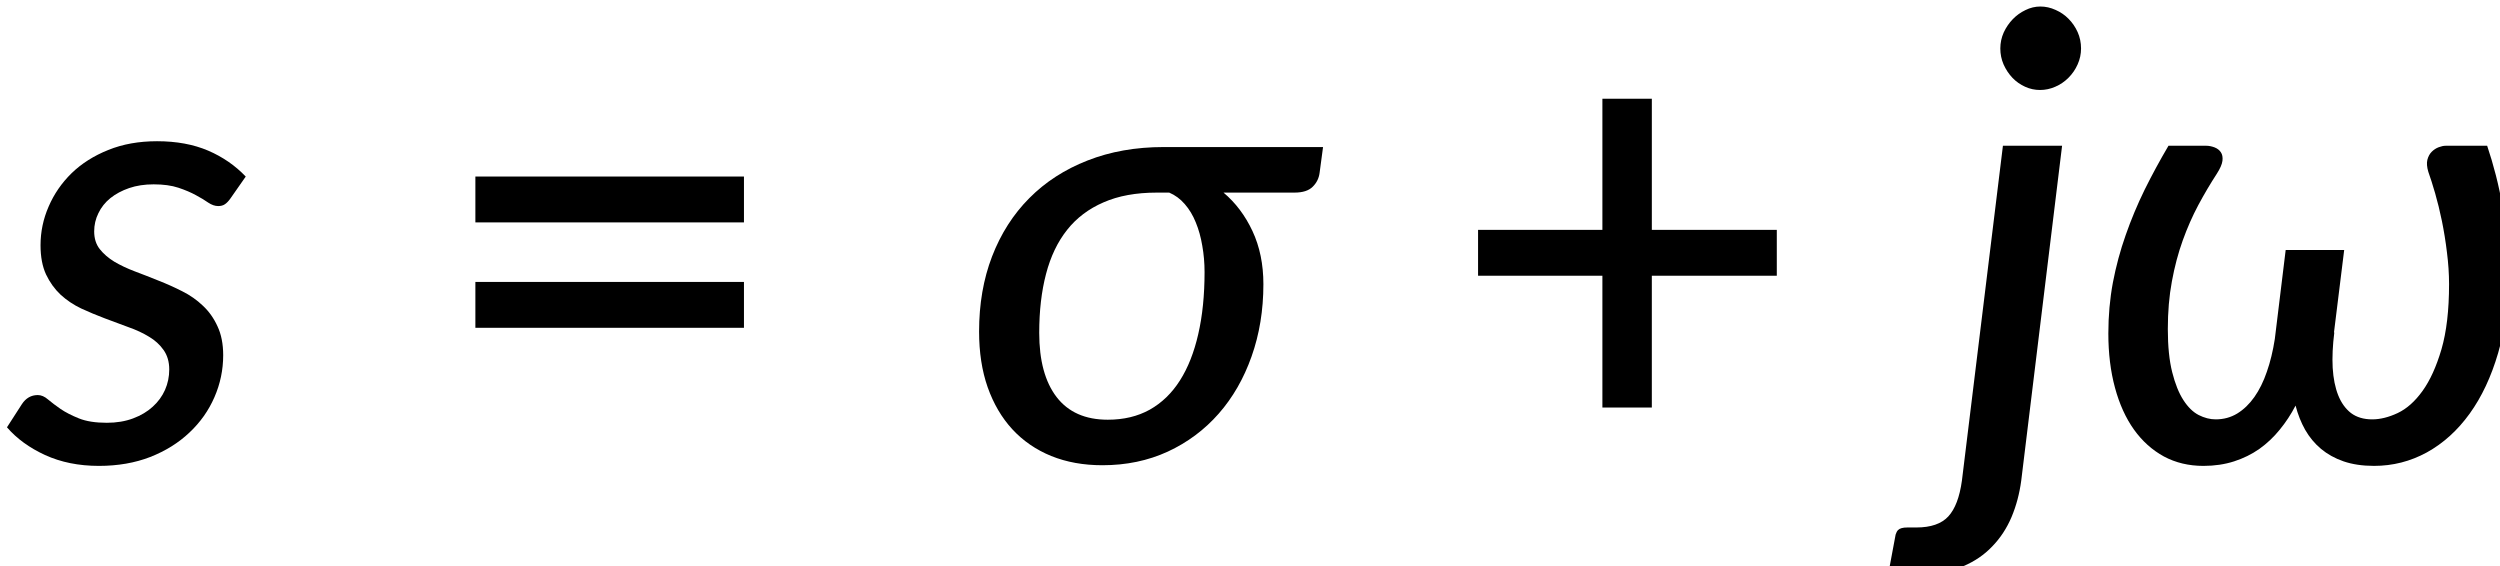
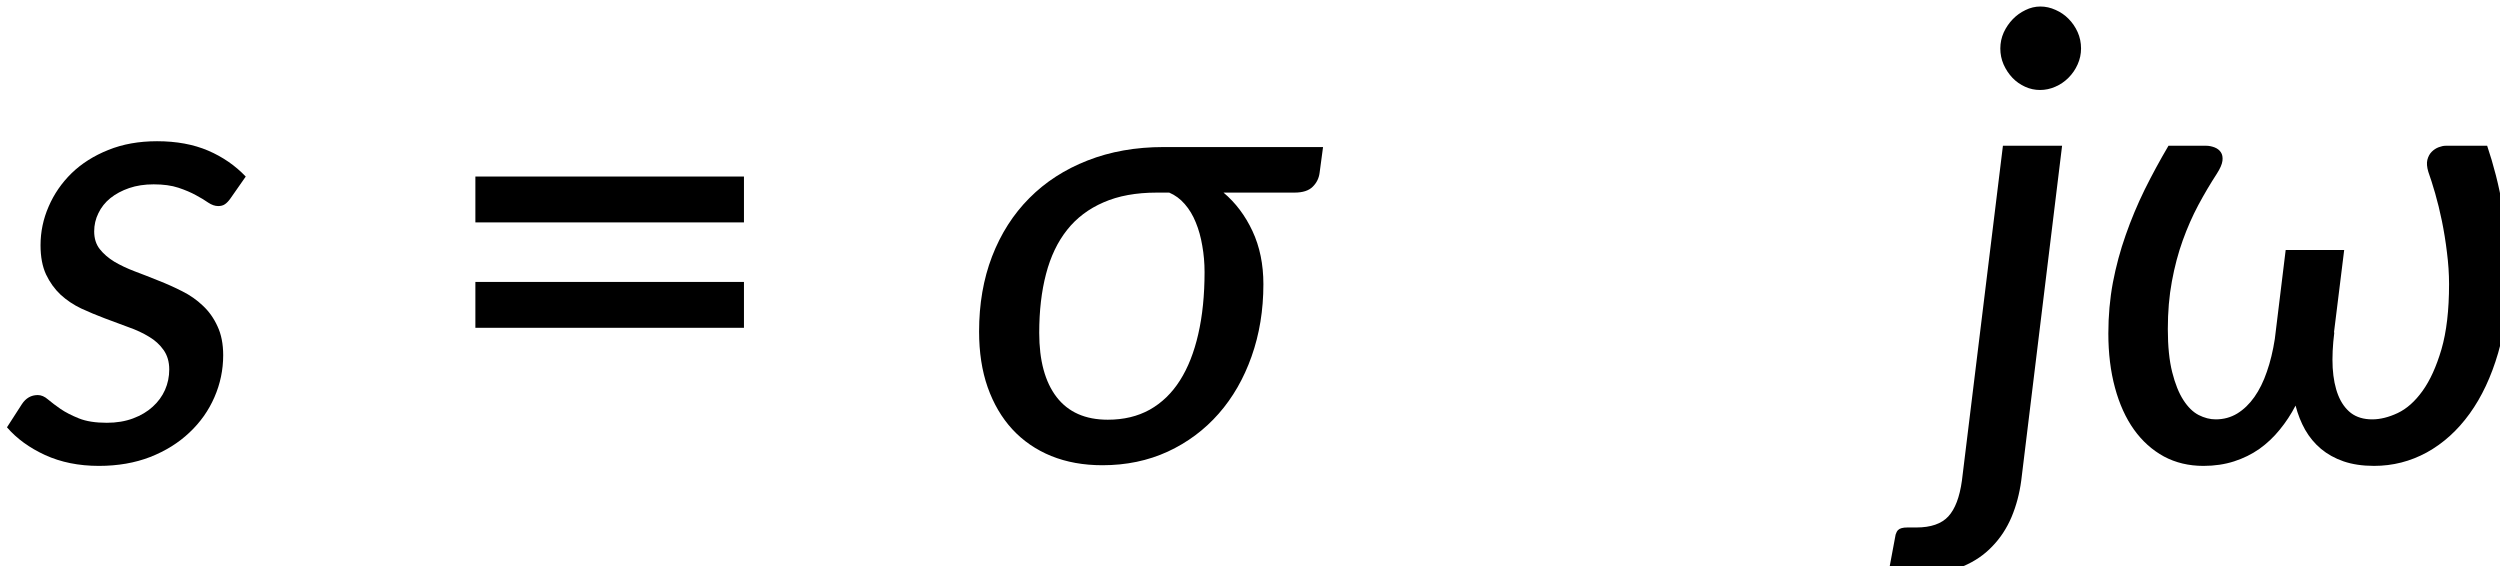
<svg xmlns="http://www.w3.org/2000/svg" xmlns:ns1="http://www.inkscape.org/namespaces/inkscape" xmlns:ns2="http://sodipodi.sourceforge.net/DTD/sodipodi-0.dtd" xmlns:xlink="http://www.w3.org/1999/xlink" width="85.069mm" height="19.276mm" viewBox="0 0 85.069 19.276" version="1.1" id="svg8" ns1:version="1.2.2 (732a01da63, 2022-12-09)" ns2:docname="16116_PT Equation_1.svg">
  <defs id="defs2">
    <g id="g142">
      <symbol overflow="visible" id="glyph0-0">
-         <path style="stroke:none" d="m 7.391,-34.172 c 0.508,-0.438 1.055,-0.844 1.641,-1.219 0.594,-0.375 1.238,-0.707 1.938,-1 0.695,-0.289 1.441,-0.52 2.234,-0.688 0.801,-0.164 1.672,-0.25 2.609,-0.25 1.27,0 2.43,0.184 3.484,0.547 1.062,0.355 1.961,0.855 2.703,1.5 0.738,0.648 1.312,1.434 1.719,2.359 0.406,0.93 0.609,1.961 0.609,3.094 0,1.094 -0.148,2.039 -0.438,2.828 -0.281,0.781 -0.648,1.469 -1.094,2.062 -0.449,0.586 -0.938,1.09 -1.469,1.516 -0.531,0.43 -1.039,0.836 -1.516,1.219 -0.48,0.375 -0.898,0.746 -1.25,1.109 -0.344,0.355 -0.555,0.762 -0.625,1.219 l -0.547,3.078 h -3.969 L 13,-20.297 c -0.094,-0.695 -0.016,-1.297 0.234,-1.797 0.258,-0.508 0.609,-0.977 1.047,-1.406 0.438,-0.438 0.926,-0.848 1.469,-1.234 0.539,-0.383 1.047,-0.801 1.516,-1.25 C 17.734,-26.43 18.125,-26.938 18.438,-27.5 c 0.32,-0.562 0.484,-1.227 0.484,-2 0,-0.938 -0.336,-1.676 -1,-2.219 -0.668,-0.551 -1.543,-0.828 -2.625,-0.828 -0.773,0 -1.434,0.086 -1.984,0.25 -0.543,0.168 -1.012,0.355 -1.406,0.562 -0.387,0.199 -0.719,0.383 -1,0.547 -0.281,0.168 -0.539,0.25 -0.766,0.25 -0.543,0 -0.945,-0.238 -1.203,-0.719 z M 11.75,-8.906 c 0,-0.477 0.086,-0.93 0.266,-1.359 C 12.191,-10.691 12.438,-11.062 12.75,-11.375 c 0.312,-0.32 0.676,-0.57 1.094,-0.75 0.414,-0.188 0.875,-0.281 1.375,-0.281 0.477,0 0.926,0.094 1.344,0.281 0.414,0.18 0.773,0.43 1.078,0.75 0.312,0.312 0.555,0.684 0.734,1.109 0.188,0.43 0.281,0.883 0.281,1.359 0,0.5 -0.094,0.965 -0.281,1.391 -0.18,0.43 -0.422,0.797 -0.734,1.109 -0.305,0.305 -0.664,0.547 -1.078,0.734 -0.418,0.18 -0.867,0.266 -1.344,0.266 -0.5,0 -0.961,-0.086 -1.375,-0.266 C 13.426,-5.859 13.062,-6.102 12.75,-6.406 12.438,-6.719 12.191,-7.086 12.016,-7.516 11.836,-7.941 11.75,-8.406 11.75,-8.906 Z M 1.312,-42.922 H 30.703 V 0 H 1.312 Z m 1.609,41.188 H 28.906 V -41.188 H 2.922 Z m 0,0" id="path10" />
+         <path style="stroke:none" d="m 7.391,-34.172 c 0.508,-0.438 1.055,-0.844 1.641,-1.219 0.594,-0.375 1.238,-0.707 1.938,-1 0.695,-0.289 1.441,-0.52 2.234,-0.688 0.801,-0.164 1.672,-0.25 2.609,-0.25 1.27,0 2.43,0.184 3.484,0.547 1.062,0.355 1.961,0.855 2.703,1.5 0.738,0.648 1.312,1.434 1.719,2.359 0.406,0.93 0.609,1.961 0.609,3.094 0,1.094 -0.148,2.039 -0.438,2.828 -0.281,0.781 -0.648,1.469 -1.094,2.062 -0.449,0.586 -0.938,1.09 -1.469,1.516 -0.531,0.43 -1.039,0.836 -1.516,1.219 -0.48,0.375 -0.898,0.746 -1.25,1.109 -0.344,0.355 -0.555,0.762 -0.625,1.219 l -0.547,3.078 h -3.969 c -0.094,-0.695 -0.016,-1.297 0.234,-1.797 0.258,-0.508 0.609,-0.977 1.047,-1.406 0.438,-0.438 0.926,-0.848 1.469,-1.234 0.539,-0.383 1.047,-0.801 1.516,-1.25 C 17.734,-26.43 18.125,-26.938 18.438,-27.5 c 0.32,-0.562 0.484,-1.227 0.484,-2 0,-0.938 -0.336,-1.676 -1,-2.219 -0.668,-0.551 -1.543,-0.828 -2.625,-0.828 -0.773,0 -1.434,0.086 -1.984,0.25 -0.543,0.168 -1.012,0.355 -1.406,0.562 -0.387,0.199 -0.719,0.383 -1,0.547 -0.281,0.168 -0.539,0.25 -0.766,0.25 -0.543,0 -0.945,-0.238 -1.203,-0.719 z M 11.75,-8.906 c 0,-0.477 0.086,-0.93 0.266,-1.359 C 12.191,-10.691 12.438,-11.062 12.75,-11.375 c 0.312,-0.32 0.676,-0.57 1.094,-0.75 0.414,-0.188 0.875,-0.281 1.375,-0.281 0.477,0 0.926,0.094 1.344,0.281 0.414,0.18 0.773,0.43 1.078,0.75 0.312,0.312 0.555,0.684 0.734,1.109 0.188,0.43 0.281,0.883 0.281,1.359 0,0.5 -0.094,0.965 -0.281,1.391 -0.18,0.43 -0.422,0.797 -0.734,1.109 -0.305,0.305 -0.664,0.547 -1.078,0.734 -0.418,0.18 -0.867,0.266 -1.344,0.266 -0.5,0 -0.961,-0.086 -1.375,-0.266 C 13.426,-5.859 13.062,-6.102 12.75,-6.406 12.438,-6.719 12.191,-7.086 12.016,-7.516 11.836,-7.941 11.75,-8.406 11.75,-8.906 Z M 1.312,-42.922 H 30.703 V 0 H 1.312 Z m 1.609,41.188 H 28.906 V -41.188 H 2.922 Z m 0,0" id="path10" />
      </symbol>
      <symbol overflow="visible" id="glyph0-1">
        <path style="stroke:none" d="m 7.656,-18.766 c 0,4.219 0.523,8.336 1.578,12.344 1.062,4 2.609,7.797 4.641,11.391 0.332,0.656 0.422,1.16 0.266,1.516 -0.156,0.363 -0.406,0.656 -0.75,0.875 L 10.797,8.938 C 9.297,6.645 8.02,4.367 6.969,2.109 5.926,-0.148 5.082,-2.422 4.438,-4.703 3.789,-6.984 3.316,-9.289 3.016,-11.625 c -0.293,-2.332 -0.438,-4.711 -0.438,-7.141 0,-2.457 0.145,-4.848 0.438,-7.172 0.301,-2.332 0.773,-4.641 1.422,-6.922 0.645,-2.281 1.488,-4.551 2.531,-6.812 1.051,-2.27 2.328,-4.551 3.828,-6.844 l 2.594,1.594 c 0.344,0.219 0.594,0.512 0.75,0.875 0.156,0.355 0.066,0.859 -0.266,1.516 -2.031,3.586 -3.578,7.387 -4.641,11.406 -1.055,4.012 -1.578,8.133 -1.578,12.359 z m 0,0" id="path13" />
      </symbol>
      <symbol overflow="visible" id="glyph0-2">
        <path style="stroke:none" d="m 32.406,-42.922 v 2.594 c 0,0.762 -0.09,1.375 -0.266,1.844 -0.168,0.469 -0.328,0.871 -0.484,1.203 L 14.25,-2.062 C 13.977,-1.488 13.594,-1 13.094,-0.594 12.594,-0.195 11.926,0 11.094,0 H 6.906 L 24.562,-34.703 c 0.301,-0.562 0.602,-1.07 0.906,-1.531 0.301,-0.469 0.629,-0.906 0.984,-1.312 h -21.938 c -0.375,0 -0.703,-0.133 -0.984,-0.406 -0.281,-0.281 -0.422,-0.613 -0.422,-1 v -3.969 z m 0,0" id="path16" />
      </symbol>
      <symbol overflow="visible" id="glyph0-3">
        <path style="stroke:none" d="m 8.422,-18.766 c 0,-4.227 -0.531,-8.348 -1.594,-12.359 -1.062,-4.02 -2.609,-7.82 -4.641,-11.406 -0.344,-0.656 -0.434,-1.16 -0.266,-1.516 0.176,-0.363 0.43,-0.656 0.766,-0.875 l 2.609,-1.594 c 1.488,2.293 2.75,4.574 3.781,6.844 1.039,2.262 1.891,4.531 2.547,6.812 0.656,2.281 1.133,4.59 1.438,6.922 0.301,2.324 0.453,4.715 0.453,7.172 0,2.43 -0.152,4.809 -0.453,7.141 -0.305,2.336 -0.781,4.641 -1.438,6.922 -0.656,2.281 -1.508,4.555 -2.547,6.812 C 8.047,4.367 6.785,6.645 5.297,8.938 L 2.688,7.359 C 2.352,7.141 2.098,6.848 1.922,6.484 1.754,6.129 1.844,5.625 2.188,4.969 4.219,1.375 5.766,-2.422 6.828,-6.422 c 1.062,-4.008 1.594,-8.125 1.594,-12.344 z m 0,0" id="path19" />
      </symbol>
      <symbol overflow="visible" id="glyph0-4">
        <path style="stroke:none" d="m 15.062,-4.188 c 1.258,0 2.453,-0.254 3.578,-0.766 1.125,-0.52 2.156,-1.316 3.094,-2.391 0.938,-1.082 1.75,-2.445 2.438,-4.094 0.688,-1.656 1.227,-3.613 1.625,-5.875 -0.199,-0.832 -0.484,-1.641 -0.859,-2.422 -0.367,-0.789 -0.852,-1.488 -1.453,-2.094 -0.594,-0.613 -1.309,-1.102 -2.141,-1.469 -0.824,-0.375 -1.805,-0.562 -2.938,-0.562 -1.617,0 -3.047,0.297 -4.297,0.891 -1.242,0.586 -2.277,1.402 -3.109,2.453 -0.836,1.043 -1.469,2.281 -1.906,3.719 -0.43,1.438 -0.641,3 -0.641,4.688 0,2.531 0.594,4.484 1.781,5.859 1.188,1.375 2.797,2.062 4.828,2.062 z M 9.953,-39.969 c 0.781,-0.551 1.539,-1.035 2.281,-1.453 0.75,-0.426 1.523,-0.781 2.328,-1.062 0.812,-0.289 1.656,-0.508 2.531,-0.656 0.875,-0.156 1.844,-0.234 2.906,-0.234 1.812,0 3.461,0.371 4.953,1.109 1.5,0.742 2.781,1.812 3.844,3.219 1.07,1.406 1.895,3.121 2.469,5.141 0.57,2.023 0.859,4.309 0.859,6.859 0,4.062 -0.371,7.781 -1.109,11.156 -0.73,3.367 -1.836,6.258 -3.312,8.672 -1.469,2.418 -3.32,4.297 -5.547,5.641 -2.219,1.336 -4.812,2 -7.781,2 -1.75,0 -3.359,-0.289 -4.828,-0.859 -1.461,-0.582 -2.719,-1.41 -3.781,-2.484 -1.055,-1.082 -1.875,-2.383 -2.469,-3.906 -0.586,-1.52 -0.875,-3.238 -0.875,-5.156 0,-2.312 0.379,-4.469 1.141,-6.469 0.77,-2.008 1.836,-3.754 3.203,-5.234 1.363,-1.488 2.988,-2.656 4.875,-3.5 1.883,-0.844 3.93,-1.266 6.141,-1.266 2.051,0 3.828,0.418 5.328,1.25 1.508,0.824 2.742,2.031 3.703,3.625 0.039,-0.645 0.062,-1.266 0.062,-1.859 0,-0.594 0,-1.117 0,-1.578 0,-1.914 -0.184,-3.598 -0.547,-5.047 -0.355,-1.457 -0.859,-2.676 -1.516,-3.656 -0.656,-0.977 -1.461,-1.711 -2.406,-2.203 -0.949,-0.5 -2.012,-0.75 -3.188,-0.75 -0.812,0 -1.57,0.102 -2.266,0.297 -0.699,0.199 -1.336,0.422 -1.906,0.672 -0.562,0.25 -1.059,0.477 -1.484,0.672 -0.418,0.199 -0.762,0.297 -1.031,0.297 -0.219,0 -0.445,-0.062 -0.672,-0.188 -0.219,-0.133 -0.438,-0.398 -0.656,-0.797 z m 0,0" id="path22" />
      </symbol>
      <symbol overflow="visible" id="glyph0-5">
-         <path style="stroke:none" d="M 31.75,-17.844 H 19.703 V -5.141 H 14.938 V -17.844 H 2.953 v -4.422 H 14.938 V -34.906 h 4.766 v 12.641 H 31.75 Z m 0,0" id="path25" />
-       </symbol>
+         </symbol>
      <symbol overflow="visible" id="glyph0-6">
-         <path style="stroke:none" d="m 3.141,-17.75 c 0,-0.656 0.125,-1.273 0.375,-1.859 0.25,-0.594 0.586,-1.109 1.016,-1.547 0.426,-0.438 0.922,-0.781 1.484,-1.031 0.57,-0.25 1.176,-0.375 1.812,-0.375 0.656,0 1.273,0.125 1.859,0.375 0.594,0.25 1.109,0.594 1.547,1.031 0.438,0.438 0.781,0.953 1.031,1.547 0.25,0.586 0.375,1.203 0.375,1.859 0,0.656 -0.125,1.273 -0.375,1.844 -0.25,0.562 -0.594,1.062 -1.031,1.5 -0.438,0.438 -0.953,0.781 -1.547,1.031 -0.586,0.25 -1.203,0.375 -1.859,0.375 -0.637,0 -1.242,-0.125 -1.812,-0.375 -0.562,-0.25 -1.059,-0.594 -1.484,-1.031 -0.43,-0.438 -0.766,-0.938 -1.016,-1.5 -0.25,-0.57 -0.375,-1.188 -0.375,-1.844 z m 0,0" id="path28" />
-       </symbol>
+         </symbol>
      <symbol overflow="visible" id="glyph0-7">
        <path style="stroke:none" d="M 4.391,-17.25 H 30.281 v 4.422 H 4.391 Z m 0,-10.156 H 30.281 v 4.422 H 4.391 Z m 0,0" id="path31" />
      </symbol>
      <symbol overflow="visible" id="glyph0-8">
        <path style="stroke:none" d="m 32.938,-21.469 c 0,3.75 -0.406,7 -1.219,9.75 -0.805,2.75 -1.906,5.027 -3.312,6.828 -1.406,1.805 -3.062,3.148 -4.969,4.031 -1.898,0.875 -3.938,1.312 -6.125,1.312 -2.199,0 -4.25,-0.438 -6.156,-1.312 C 9.258,-1.742 7.613,-3.086 6.219,-4.891 4.82,-6.691 3.723,-8.969 2.922,-11.719 c -0.793,-2.75 -1.188,-6 -1.188,-9.75 0,-3.738 0.395,-6.988 1.188,-9.75 0.801,-2.758 1.898,-5.039 3.297,-6.844 1.395,-1.801 3.039,-3.141 4.938,-4.016 1.906,-0.883 3.957,-1.328 6.156,-1.328 2.188,0 4.227,0.445 6.125,1.328 1.906,0.875 3.562,2.215 4.969,4.016 1.406,1.805 2.508,4.086 3.312,6.844 0.812,2.762 1.219,6.012 1.219,9.75 z m -6.031,0 c 0,-3.219 -0.266,-5.91 -0.797,-8.078 -0.531,-2.176 -1.242,-3.926 -2.125,-5.25 -0.887,-1.332 -1.906,-2.273 -3.062,-2.828 -1.156,-0.562 -2.359,-0.844 -3.609,-0.844 -1.262,0 -2.469,0.281 -3.625,0.844 -1.156,0.555 -2.18,1.496 -3.062,2.828 -0.887,1.324 -1.59,3.074 -2.109,5.25 -0.523,2.168 -0.781,4.859 -0.781,8.078 0,3.23 0.258,5.934 0.781,8.109 0.52,2.168 1.223,3.914 2.109,5.234 0.883,1.312 1.906,2.25 3.062,2.812 1.156,0.555 2.363,0.828 3.625,0.828 1.25,0 2.453,-0.273 3.609,-0.828 1.156,-0.562 2.176,-1.5 3.062,-2.812 0.883,-1.32 1.594,-3.066 2.125,-5.234 0.531,-2.176 0.797,-4.879 0.797,-8.109 z m 0,0" id="path34" />
      </symbol>
      <symbol overflow="visible" id="glyph0-9">
        <path style="stroke:none" d="m 17.344,-4.156 c 1.352,0 2.555,-0.188 3.609,-0.562 1.051,-0.383 1.945,-0.922 2.688,-1.609 0.738,-0.688 1.297,-1.504 1.672,-2.453 0.383,-0.957 0.578,-2.004 0.578,-3.141 0,-1.395 -0.23,-2.594 -0.688,-3.594 C 24.742,-16.523 24.125,-17.352 23.344,-18 c -0.781,-0.656 -1.695,-1.133 -2.734,-1.438 -1.031,-0.312 -2.121,-0.469 -3.266,-0.469 -1.18,0 -2.289,0.156 -3.328,0.469 -1.031,0.305 -1.938,0.781 -2.719,1.438 -0.773,0.648 -1.387,1.477 -1.844,2.484 -0.449,1 -0.672,2.199 -0.672,3.594 0,1.137 0.188,2.184 0.562,3.141 0.383,0.949 0.945,1.766 1.688,2.453 0.738,0.688 1.633,1.227 2.688,1.609 1.051,0.375 2.258,0.562 3.625,0.562 z m 0,-34.766 c -1.242,0 -2.324,0.188 -3.25,0.562 -0.93,0.367 -1.703,0.867 -2.328,1.5 -0.617,0.637 -1.078,1.375 -1.391,2.219 -0.305,0.836 -0.453,1.73 -0.453,2.688 0,0.938 0.133,1.852 0.406,2.734 0.27,0.887 0.695,1.672 1.281,2.359 0.594,0.688 1.352,1.246 2.281,1.672 0.938,0.418 2.086,0.625 3.453,0.625 1.332,0 2.469,-0.207 3.406,-0.625 0.945,-0.426 1.711,-0.984 2.297,-1.672 0.594,-0.688 1.023,-1.473 1.297,-2.359 0.27,-0.883 0.406,-1.797 0.406,-2.734 0,-0.957 -0.156,-1.852 -0.469,-2.688 -0.305,-0.844 -0.766,-1.582 -1.391,-2.219 -0.617,-0.633 -1.387,-1.133 -2.312,-1.5 -0.93,-0.375 -2.008,-0.562 -3.234,-0.562 z m 6.422,16.531 c 2.664,0.805 4.691,2.09 6.078,3.859 1.383,1.773 2.078,4.012 2.078,6.719 0,1.875 -0.355,3.574 -1.062,5.094 -0.711,1.512 -1.711,2.805 -3,3.875 -1.281,1.062 -2.82,1.887 -4.609,2.469 -1.793,0.57 -3.762,0.859 -5.906,0.859 -2.156,0 -4.133,-0.289 -5.922,-0.859 C 9.629,-0.957 8.086,-1.781 6.797,-2.844 5.516,-3.914 4.52,-5.207 3.812,-6.719 3.102,-8.238 2.75,-9.938 2.75,-11.812 c 0,-2.707 0.691,-4.945 2.078,-6.719 1.383,-1.77 3.41,-3.055 6.078,-3.859 -2.211,-0.832 -3.871,-2.082 -4.984,-3.75 C 4.805,-27.805 4.25,-29.785 4.25,-32.078 c 0,-1.594 0.312,-3.082 0.938,-4.469 0.625,-1.383 1.508,-2.582 2.656,-3.594 1.145,-1.02 2.523,-1.816 4.141,-2.391 1.613,-0.582 3.398,-0.875 5.359,-0.875 1.945,0 3.727,0.293 5.344,0.875 1.613,0.574 2.992,1.371 4.141,2.391 1.145,1.012 2.031,2.211 2.656,3.594 0.625,1.387 0.938,2.875 0.938,4.469 0,2.293 -0.559,4.273 -1.672,5.938 -1.117,1.668 -2.777,2.918 -4.984,3.75 z m 0,0" id="path37" />
      </symbol>
      <symbol overflow="visible" id="glyph0-10">
        <path style="stroke:none" d="M 4.391,-22.266 H 30.281 v 4.422 H 4.391 Z m 0,0" id="path40" />
      </symbol>
      <symbol overflow="visible" id="glyph0-11">
        <path style="stroke:none" d="m 8.812,-30.25 c 0,2.648 0.719,4.688 2.156,6.125 1.438,1.438 3.43,2.156 5.984,2.156 1.375,0 2.586,-0.223 3.641,-0.672 1.051,-0.445 1.941,-1.047 2.672,-1.797 0.727,-0.75 1.281,-1.613 1.656,-2.594 C 25.305,-28.02 25.5,-29.051 25.5,-30.125 c 0,-1.301 -0.211,-2.473 -0.625,-3.516 -0.406,-1.051 -0.98,-1.938 -1.719,-2.656 -0.73,-0.727 -1.602,-1.285 -2.609,-1.672 -1,-0.395 -2.109,-0.594 -3.328,-0.594 -1.262,0 -2.414,0.211 -3.453,0.625 -1.031,0.406 -1.918,0.98 -2.656,1.719 -0.73,0.73 -1.297,1.605 -1.703,2.625 -0.398,1.012 -0.594,2.125 -0.594,3.344 z m 11.781,13.266 c 0.781,-1.008 1.508,-2.004 2.188,-2.984 -1.086,0.824 -2.289,1.445 -3.609,1.859 -1.324,0.418 -2.734,0.625 -4.234,0.625 -1.574,0 -3.086,-0.266 -4.531,-0.797 -1.438,-0.539 -2.711,-1.332 -3.812,-2.375 C 5.488,-21.707 4.602,-23 3.938,-24.531 c -0.656,-1.539 -0.984,-3.305 -0.984,-5.297 0,-1.875 0.348,-3.641 1.047,-5.297 0.695,-1.656 1.676,-3.094 2.938,-4.312 1.27,-1.227 2.785,-2.195 4.547,-2.906 1.77,-0.707 3.711,-1.062 5.828,-1.062 2.082,0 3.977,0.34 5.688,1.016 1.707,0.68 3.156,1.633 4.344,2.859 1.195,1.23 2.125,2.703 2.781,4.422 0.656,1.711 0.984,3.59 0.984,5.641 0,1.25 -0.117,2.445 -0.344,3.578 -0.23,1.137 -0.559,2.246 -0.984,3.328 -0.43,1.074 -0.949,2.137 -1.562,3.188 -0.605,1.043 -1.293,2.109 -2.062,3.203 L 15.844,-1.375 C 15.562,-0.977 15.156,-0.648 14.625,-0.391 14.102,-0.129 13.504,0 12.828,0 H 7.469 Z m 0,0" id="path43" />
      </symbol>
      <symbol overflow="visible" id="glyph0-12">
-         <path style="stroke:none" d="M 30.547,-4.453 V 0 H 7.359 V -4.453 H 16.438 v -28.125 c 0,-0.895 0.031,-1.82 0.094,-2.781 l -7.297,6.188 c -0.281,0.219 -0.562,0.359 -0.844,0.422 -0.273,0.055 -0.531,0.062 -0.781,0.031 -0.25,-0.039 -0.469,-0.125 -0.656,-0.25 -0.188,-0.133 -0.344,-0.27 -0.469,-0.406 l -1.828,-2.547 12.859,-11.094 h 4.75 v 38.562 z m 0,0" id="path46" />
-       </symbol>
+         </symbol>
      <symbol overflow="visible" id="glyph1-0">
        <path style="stroke:none" d="m 7.391,-34.172 c 0.508,-0.438 1.055,-0.844 1.641,-1.219 0.594,-0.375 1.238,-0.707 1.938,-1 0.695,-0.289 1.441,-0.52 2.234,-0.688 0.801,-0.164 1.672,-0.25 2.609,-0.25 1.27,0 2.43,0.184 3.484,0.547 1.062,0.355 1.961,0.855 2.703,1.5 0.738,0.648 1.312,1.434 1.719,2.359 0.406,0.93 0.609,1.961 0.609,3.094 0,1.094 -0.148,2.039 -0.438,2.828 -0.281,0.781 -0.648,1.469 -1.094,2.062 -0.449,0.586 -0.938,1.09 -1.469,1.516 -0.531,0.43 -1.039,0.836 -1.516,1.219 -0.48,0.375 -0.898,0.746 -1.25,1.109 -0.344,0.355 -0.555,0.762 -0.625,1.219 l -0.547,3.078 h -3.969 L 13,-20.297 c -0.094,-0.695 -0.016,-1.297 0.234,-1.797 0.258,-0.508 0.609,-0.977 1.047,-1.406 0.438,-0.438 0.926,-0.848 1.469,-1.234 0.539,-0.383 1.047,-0.801 1.516,-1.25 C 17.734,-26.43 18.125,-26.938 18.438,-27.5 c 0.32,-0.562 0.484,-1.227 0.484,-2 0,-0.938 -0.336,-1.676 -1,-2.219 -0.668,-0.551 -1.543,-0.828 -2.625,-0.828 -0.773,0 -1.434,0.086 -1.984,0.25 -0.543,0.168 -1.012,0.355 -1.406,0.562 -0.387,0.199 -0.719,0.383 -1,0.547 -0.281,0.168 -0.539,0.25 -0.766,0.25 -0.543,0 -0.945,-0.238 -1.203,-0.719 z M 11.75,-8.906 c 0,-0.477 0.086,-0.93 0.266,-1.359 C 12.191,-10.691 12.438,-11.062 12.75,-11.375 c 0.312,-0.32 0.676,-0.57 1.094,-0.75 0.414,-0.188 0.875,-0.281 1.375,-0.281 0.477,0 0.926,0.094 1.344,0.281 0.414,0.18 0.773,0.43 1.078,0.75 0.312,0.312 0.555,0.684 0.734,1.109 0.188,0.43 0.281,0.883 0.281,1.359 0,0.5 -0.094,0.965 -0.281,1.391 -0.18,0.43 -0.422,0.797 -0.734,1.109 -0.305,0.305 -0.664,0.547 -1.078,0.734 -0.418,0.18 -0.867,0.266 -1.344,0.266 -0.5,0 -0.961,-0.086 -1.375,-0.266 C 13.426,-5.859 13.062,-6.102 12.75,-6.406 12.438,-6.719 12.191,-7.086 12.016,-7.516 11.836,-7.941 11.75,-8.406 11.75,-8.906 Z M 1.312,-42.922 H 30.703 V 0 H 1.312 Z m 1.609,41.188 H 28.906 V -41.188 H 2.922 Z m 0,0" id="path49" />
      </symbol>
      <symbol overflow="visible" id="glyph1-1">
        <path style="stroke:none" d="m 4.062,-5.859 c 0,-0.113 0,-0.266 0,-0.453 0,-0.195 0.016,-0.473 0.047,-0.828 C 4.141,-7.504 4.188,-7.984 4.25,-8.578 4.32,-9.172 4.422,-9.938 4.547,-10.875 l 1.812,-14.766 h -3.25 c -0.305,0 -0.547,-0.102 -0.734,-0.312 -0.188,-0.219 -0.25,-0.535 -0.188,-0.953 l 0.266,-2.359 4.625,-0.688 L 9.422,-39 c 0.094,-0.344 0.254,-0.609 0.484,-0.797 0.227,-0.188 0.516,-0.281 0.859,-0.281 H 13.875 l -1.297,10.188 h 7.812 l -0.484,4.25 h -7.828 l -1.797,14.469 c -0.094,0.812 -0.172,1.469 -0.234,1.969 -0.062,0.5 -0.109,0.898 -0.141,1.188 -0.031,0.281 -0.055,0.484 -0.062,0.609 -0.012,0.117 -0.016,0.203 -0.016,0.266 0,0.938 0.227,1.648 0.688,2.125 0.457,0.48 1.066,0.719 1.828,0.719 0.5,0 0.93,-0.066 1.297,-0.203 0.375,-0.145 0.695,-0.301 0.969,-0.469 0.281,-0.176 0.516,-0.332 0.703,-0.469 0.195,-0.145 0.375,-0.219 0.531,-0.219 0.176,0 0.312,0.047 0.406,0.141 0.102,0.094 0.207,0.242 0.312,0.438 l 1.219,2.812 c -1.012,0.875 -2.148,1.555 -3.406,2.031 -1.25,0.477 -2.516,0.719 -3.797,0.719 -1.992,0 -3.562,-0.539 -4.719,-1.625 -1.156,-1.094 -1.758,-2.664 -1.797,-4.719 z m 0,0" id="path52" />
      </symbol>
      <symbol overflow="visible" id="glyph1-2">
        <path style="stroke:none" d="m 7.797,-7.922 c 0.758,1.375 1.703,2.383 2.828,3.016 1.125,0.637 2.234,0.953 3.328,0.953 1.32,0 2.547,-0.32 3.672,-0.969 1.125,-0.645 2.086,-1.566 2.891,-2.766 0.812,-1.207 1.445,-2.68 1.906,-4.422 0.457,-1.75 0.688,-3.723 0.688,-5.922 0,-1.426 -0.148,-2.66 -0.438,-3.703 -0.293,-1.051 -0.703,-1.922 -1.234,-2.609 -0.523,-0.688 -1.152,-1.191 -1.891,-1.516 -0.742,-0.332 -1.57,-0.5 -2.484,-0.5 -0.969,0 -1.906,0.199 -2.812,0.594 -0.898,0.398 -1.715,1.008 -2.453,1.828 -0.73,0.812 -1.355,1.852 -1.875,3.109 -0.523,1.25 -0.883,2.727 -1.078,4.422 z m -4.625,-8.25 c 0.289,-2.383 0.832,-4.492 1.625,-6.328 0.789,-1.832 1.801,-3.367 3.031,-4.609 1.238,-1.238 2.676,-2.172 4.312,-2.797 1.645,-0.625 3.469,-0.938 5.469,-0.938 1.633,0 3.141,0.297 4.516,0.891 1.375,0.586 2.562,1.438 3.562,2.562 1.008,1.125 1.797,2.496 2.359,4.109 0.57,1.617 0.859,3.438 0.859,5.469 0,2.512 -0.359,4.875 -1.078,7.094 -0.719,2.219 -1.719,4.152 -3,5.797 -1.273,1.648 -2.781,2.949 -4.531,3.906 -1.742,0.961 -3.637,1.438 -5.688,1.438 -1.469,0 -2.84,-0.336 -4.109,-1 C 9.238,-1.242 8.148,-2.145 7.234,-3.281 L 5.562,10.188 h -5.656 z m 0,0" id="path55" />
      </symbol>
      <symbol overflow="visible" id="glyph1-3">
        <path style="stroke:none" d="m 22.891,-23.641 c -0.73,-0.977 -1.605,-1.664 -2.625,-2.062 -1.023,-0.395 -2.039,-0.594 -3.047,-0.594 -1,0 -1.945,0.211 -2.828,0.625 -0.887,0.418 -1.695,0.984 -2.422,1.703 -0.73,0.719 -1.387,1.57 -1.969,2.547 -0.574,0.969 -1.059,2.012 -1.453,3.125 -0.398,1.117 -0.699,2.273 -0.906,3.469 -0.211,1.199 -0.312,2.375 -0.312,3.531 0,2.312 0.406,4.07 1.219,5.266 0.82,1.188 1.977,1.781 3.469,1.781 0.914,0 1.848,-0.289 2.797,-0.875 0.945,-0.594 1.852,-1.406 2.719,-2.438 0.863,-1.031 1.676,-2.254 2.438,-3.672 0.758,-1.414 1.414,-2.961 1.969,-4.641 z M 31.141,-44.125 25.703,0 H 22.656 C 21.895,0 21.383,-0.191 21.125,-0.578 20.875,-0.973 20.75,-1.445 20.75,-2 l 0.5,-5.828 c -0.762,1.25 -1.586,2.387 -2.469,3.406 -0.887,1.012 -1.812,1.875 -2.781,2.594 -0.961,0.719 -1.965,1.277 -3.016,1.672 C 11.941,0.227 10.875,0.422 9.781,0.422 c -2.555,0 -4.562,-0.938 -6.031,-2.812 -1.469,-1.875 -2.203,-4.656 -2.203,-8.344 0,-1.656 0.172,-3.301 0.516,-4.938 0.352,-1.645 0.844,-3.207 1.469,-4.688 0.633,-1.488 1.395,-2.867 2.281,-4.141 0.883,-1.281 1.875,-2.391 2.969,-3.328 1.102,-0.938 2.285,-1.664 3.547,-2.188 1.27,-0.531 2.598,-0.797 3.984,-0.797 1.477,0 2.82,0.281 4.031,0.844 1.207,0.555 2.227,1.336 3.062,2.344 l 2.031,-16.5 z m 0,0" id="path58" />
      </symbol>
      <symbol overflow="visible" id="glyph1-4">
        <path style="stroke:none" d="M 40.797,-42.922 19.516,0 h -5.562 L 3.172,-42.922 h 4.906 c 0.531,0 0.953,0.141 1.266,0.422 0.32,0.281 0.523,0.621 0.609,1.016 l 6.812,29.625 c 0.176,0.688 0.344,1.449 0.5,2.281 0.164,0.824 0.301,1.684 0.406,2.578 0.27,-0.895 0.57,-1.754 0.906,-2.578 0.344,-0.832 0.688,-1.594 1.031,-2.281 l 14.016,-29.625 c 0.156,-0.363 0.441,-0.691 0.859,-0.984 0.426,-0.301 0.898,-0.453 1.422,-0.453 z m 0,0" id="path61" />
      </symbol>
      <symbol overflow="visible" id="glyph1-5">
        <path style="stroke:none" d="m 9.781,-23.109 c 1.613,-2.551 3.414,-4.473 5.406,-5.766 1.988,-1.289 4.039,-1.938 6.156,-1.938 1.27,0 2.398,0.258 3.391,0.766 0.988,0.5 1.789,1.242 2.406,2.219 0.613,0.98 1.035,2.184 1.266,3.609 0.227,1.418 0.223,3.043 -0.016,4.875 L 26.125,0 h -5.828 l 2.297,-19.344 c 0.281,-2.289 0.145,-3.969 -0.406,-5.031 -0.543,-1.062 -1.555,-1.594 -3.031,-1.594 -0.918,0 -1.855,0.258 -2.812,0.766 -0.949,0.5 -1.871,1.215 -2.766,2.141 -0.887,0.93 -1.715,2.055 -2.484,3.375 -0.762,1.312 -1.402,2.777 -1.922,4.391 L 7.469,0 H 1.641 l 3.625,-30.422 H 8.188 c 0.633,0 1.117,0.164 1.453,0.484 0.344,0.312 0.516,0.809 0.516,1.484 z m 0,0" id="path64" />
      </symbol>
      <symbol overflow="visible" id="glyph1-6">
        <path style="stroke:none" d="M 25.797,-15.969 22.125,-32.906 c -0.105,-0.582 -0.23,-1.242 -0.375,-1.984 -0.137,-0.75 -0.273,-1.562 -0.406,-2.438 -0.324,0.875 -0.648,1.695 -0.969,2.453 -0.312,0.75 -0.59,1.418 -0.828,2 L 11.688,-15.969 Z M 35.594,0 h -4.75 c -0.531,0 -0.949,-0.133 -1.25,-0.406 -0.305,-0.27 -0.512,-0.625 -0.625,-1.062 l -2.188,-10.062 H 9.625 L 4.969,-1.469 C 4.781,-1.062 4.488,-0.711 4.094,-0.422 3.695,-0.141 3.238,0 2.719,0 H -2.062 l 20.984,-42.922 h 6.219 z m 0,0" id="path67" />
      </symbol>
      <symbol overflow="visible" id="glyph1-7">
        <path style="stroke:none" d="m 1.609,0 3.688,-30.422 H 8.219 c 0.633,0 1.117,0.164 1.453,0.484 0.344,0.312 0.516,0.809 0.516,1.484 l -0.359,4.875 c 1.457,-2.395 3.051,-4.195 4.781,-5.406 1.738,-1.219 3.57,-1.828 5.5,-1.828 2,0 3.5,0.68 4.5,2.031 1.008,1.355 1.535,3.32 1.578,5.891 1.488,-2.719 3.156,-4.719 5,-6 1.844,-1.281 3.812,-1.922 5.906,-1.922 2.613,0 4.477,0.984 5.594,2.953 1.113,1.969 1.441,4.809 0.984,8.516 L 41.391,0 H 35.656 l 2.281,-19.344 c 0.27,-2.27 0.195,-3.941 -0.219,-5.016 C 37.301,-25.43 36.395,-25.969 35,-25.969 c -0.836,0 -1.664,0.211 -2.484,0.625 -0.812,0.418 -1.602,1.043 -2.359,1.875 -0.75,0.824 -1.461,1.836 -2.125,3.031 -0.656,1.188 -1.234,2.562 -1.734,4.125 L 24.359,0 H 18.625 l 2.266,-19.344 c 0.145,-1.133 0.211,-2.117 0.203,-2.953 -0.012,-0.832 -0.125,-1.52 -0.344,-2.062 -0.211,-0.539 -0.527,-0.941 -0.953,-1.203 -0.43,-0.27 -0.992,-0.406 -1.688,-0.406 -0.918,0 -1.797,0.234 -2.641,0.703 -0.844,0.469 -1.641,1.141 -2.391,2.016 -0.75,0.875 -1.449,1.938 -2.094,3.188 -0.648,1.242 -1.23,2.648 -1.75,4.219 L 7.328,0 Z m 0,0" id="path70" />
      </symbol>
      <symbol overflow="visible" id="glyph1-8">
        <path style="stroke:none" d="m 9.094,-18.594 c 0,2.117 0.258,4.031 0.781,5.75 0.531,1.711 1.297,3.168 2.297,4.375 1.008,1.199 2.234,2.133 3.672,2.797 1.438,0.656 3.062,0.984 4.875,0.984 2.332,0 4.457,-0.461 6.375,-1.391 1.926,-0.926 3.582,-2.238 4.969,-3.938 1.383,-1.707 2.453,-3.77 3.203,-6.188 0.758,-2.426 1.141,-5.133 1.141,-8.125 0,-2.113 -0.273,-4.023 -0.812,-5.734 -0.531,-1.719 -1.305,-3.18 -2.312,-4.391 -1,-1.219 -2.227,-2.156 -3.672,-2.812 -1.449,-0.664 -3.078,-1 -4.891,-1 -2.312,0 -4.43,0.465 -6.344,1.391 -1.906,0.93 -3.547,2.25 -4.922,3.969 -1.375,1.711 -2.449,3.777 -3.219,6.203 -0.762,2.418 -1.141,5.121 -1.141,8.109 z M 26.625,-0.516 c -2.086,0.645 -4.273,0.969 -6.562,0.969 -2.68,0 -5.078,-0.473 -7.203,-1.422 C 10.742,-1.914 8.938,-3.223 7.438,-4.891 5.945,-6.566 4.801,-8.555 4,-10.859 3.207,-13.16 2.812,-15.676 2.812,-18.406 c 0,-2.414 0.254,-4.711 0.766,-6.891 0.52,-2.188 1.258,-4.207 2.219,-6.062 0.957,-1.852 2.117,-3.52 3.484,-5 1.363,-1.488 2.879,-2.754 4.547,-3.797 1.676,-1.051 3.492,-1.852 5.453,-2.406 1.969,-0.562 4.031,-0.844 6.188,-0.844 2.645,0 5.035,0.477 7.172,1.422 2.133,0.949 3.945,2.266 5.438,3.953 1.5,1.68 2.645,3.672 3.438,5.984 0.801,2.312 1.203,4.836 1.203,7.562 0,2.375 -0.25,4.637 -0.75,6.781 -0.5,2.137 -1.215,4.121 -2.141,5.953 -0.93,1.836 -2.055,3.492 -3.375,4.969 -1.324,1.469 -2.805,2.734 -4.438,3.797 l 8.641,11.75 H 35.688 C 34.926,8.766 34.266,8.656 33.703,8.438 33.148,8.227 32.664,7.867 32.25,7.359 Z m 0,0" id="path73" />
      </symbol>
      <symbol overflow="visible" id="glyph1-9">
        <path style="stroke:none" d="m 21.375,-25.281 c -0.18,0.25 -0.355,0.434 -0.531,0.547 -0.168,0.117 -0.383,0.172 -0.641,0.172 -0.305,0 -0.621,-0.109 -0.953,-0.328 -0.324,-0.227 -0.719,-0.469 -1.188,-0.719 -0.469,-0.258 -1.031,-0.5 -1.688,-0.719 -0.656,-0.219 -1.453,-0.328 -2.391,-0.328 -0.875,0 -1.664,0.121 -2.359,0.359 -0.699,0.242 -1.305,0.562 -1.812,0.969 -0.5,0.406 -0.887,0.891 -1.156,1.453 -0.273,0.555 -0.406,1.137 -0.406,1.75 0,0.68 0.176,1.246 0.531,1.703 0.363,0.461 0.832,0.867 1.406,1.219 0.582,0.344 1.242,0.656 1.984,0.938 0.75,0.281 1.508,0.578 2.281,0.891 0.781,0.305 1.547,0.648 2.297,1.031 0.75,0.375 1.41,0.84 1.984,1.391 0.582,0.543 1.051,1.203 1.406,1.984 0.363,0.773 0.547,1.699 0.547,2.781 0,1.406 -0.281,2.758 -0.844,4.047 -0.555,1.281 -1.355,2.418 -2.406,3.406 -1.043,0.992 -2.305,1.777 -3.781,2.359 -1.469,0.57 -3.121,0.859 -4.953,0.859 -1.938,0 -3.668,-0.352 -5.188,-1.047 C 2.004,-1.258 0.781,-2.148 -0.156,-3.234 l 1.438,-2.234 c 0.383,-0.582 0.895,-0.875 1.531,-0.875 0.332,0 0.66,0.141 0.984,0.422 0.332,0.281 0.738,0.59 1.219,0.922 0.477,0.324 1.066,0.625 1.766,0.906 0.695,0.281 1.594,0.422 2.688,0.422 0.938,0 1.781,-0.141 2.531,-0.422 0.75,-0.281 1.379,-0.656 1.891,-1.125 0.52,-0.469 0.914,-1.008 1.188,-1.625 0.27,-0.613 0.406,-1.27 0.406,-1.969 0,-0.738 -0.184,-1.363 -0.547,-1.875 -0.355,-0.508 -0.824,-0.938 -1.406,-1.281 -0.574,-0.352 -1.234,-0.66 -1.984,-0.922 -0.742,-0.27 -1.496,-0.551 -2.266,-0.844 C 8.508,-14.023 7.75,-14.344 7,-14.688 c -0.742,-0.352 -1.402,-0.797 -1.984,-1.328 -0.574,-0.539 -1.043,-1.191 -1.406,-1.953 -0.355,-0.77 -0.531,-1.707 -0.531,-2.812 0,-1.289 0.258,-2.535 0.781,-3.734 0.52,-1.207 1.258,-2.281 2.219,-3.219 0.969,-0.938 2.145,-1.68 3.531,-2.234 1.383,-0.562 2.953,-0.844 4.703,-0.844 1.875,0 3.516,0.305 4.922,0.906 1.406,0.605 2.613,1.438 3.625,2.5 z m 0,0" id="path76" />
      </symbol>
      <symbol overflow="visible" id="glyph1-10">
        <path style="stroke:none" d="m 18.797,-25.859 c -1.992,0 -3.699,0.312 -5.125,0.938 -1.43,0.617 -2.602,1.5 -3.516,2.656 -0.918,1.156 -1.594,2.574 -2.031,4.25 -0.438,1.668 -0.656,3.559 -0.656,5.672 0,2.668 0.555,4.73 1.672,6.188 1.125,1.461 2.77,2.188 4.938,2.188 1.531,0 2.879,-0.32 4.047,-0.969 1.164,-0.656 2.133,-1.594 2.906,-2.812 0.781,-1.227 1.367,-2.719 1.766,-4.469 0.406,-1.758 0.609,-3.754 0.609,-5.984 0,-0.875 -0.074,-1.719 -0.219,-2.531 -0.137,-0.82 -0.344,-1.57 -0.625,-2.25 C 22.289,-23.66 21.938,-24.25 21.5,-24.75 21.07,-25.25 20.57,-25.617 20,-25.859 Z M 34.828,-30.25 34.5,-27.797 c -0.062,0.543 -0.289,1 -0.672,1.375 -0.375,0.375 -0.961,0.562 -1.75,0.562 h -6.844 c 1.164,0.98 2.098,2.219 2.797,3.719 0.695,1.492 1.047,3.195 1.047,5.109 0,2.512 -0.383,4.836 -1.141,6.969 -0.75,2.125 -1.809,3.965 -3.172,5.516 -1.367,1.555 -3,2.773 -4.906,3.656 -1.906,0.875 -4.008,1.312 -6.297,1.312 C 11.738,0.422 10.094,0.125 8.625,-0.469 7.156,-1.07 5.906,-1.93 4.875,-3.047 3.852,-4.16 3.062,-5.508 2.5,-7.094 c -0.555,-1.582 -0.828,-3.375 -0.828,-5.375 0,-2.645 0.414,-5.055 1.25,-7.234 0.844,-2.188 2.039,-4.062 3.594,-5.625 1.551,-1.562 3.422,-2.77 5.609,-3.625 2.195,-0.863 4.641,-1.297 7.328,-1.297 z m 0,0" id="path79" />
      </symbol>
      <symbol overflow="visible" id="glyph1-11">
        <path style="stroke:none" d="M 11.297,-30.375 7.359,1.906 C 7.191,3.164 6.879,4.336 6.422,5.422 5.961,6.504 5.344,7.445 4.562,8.25 3.789,9.062 2.859,9.695 1.766,10.156 c -1.094,0.457 -2.336,0.688 -3.734,0.688 -0.719,0 -1.332,-0.055 -1.844,-0.156 -0.508,-0.094 -1.02,-0.23 -1.531,-0.406 L -4.75,7.109 c 0.062,-0.199 0.141,-0.344 0.234,-0.438 0.086,-0.086 0.199,-0.148 0.344,-0.188 0.148,-0.043 0.336,-0.062 0.562,-0.062 0.23,0 0.516,0 0.859,0 1.398,0 2.422,-0.355 3.078,-1.062 C 0.984,4.648 1.422,3.5 1.641,1.906 L 5.594,-30.375 Z M 13.125,-39.75 c 0,0.531 -0.109,1.043 -0.328,1.531 -0.219,0.492 -0.516,0.922 -0.891,1.297 -0.367,0.367 -0.789,0.652 -1.266,0.859 -0.48,0.211 -0.969,0.312 -1.469,0.312 -0.5,0 -0.98,-0.102 -1.438,-0.312 -0.461,-0.207 -0.867,-0.492 -1.219,-0.859 -0.355,-0.375 -0.641,-0.805 -0.859,-1.297 -0.211,-0.488 -0.312,-1 -0.312,-1.531 0,-0.539 0.109,-1.055 0.328,-1.547 0.227,-0.488 0.52,-0.914 0.875,-1.281 0.352,-0.363 0.758,-0.656 1.219,-0.875 0.457,-0.227 0.938,-0.344 1.438,-0.344 0.5,0 0.988,0.109 1.469,0.328 0.477,0.211 0.895,0.496 1.25,0.859 0.363,0.367 0.656,0.793 0.875,1.281 0.219,0.492 0.328,1.016 0.328,1.578 z m 0,0" id="path82" />
      </symbol>
      <symbol overflow="visible" id="glyph1-12">
        <path style="stroke:none" d="m 38.344,-30.375 c 0.301,0.887 0.582,1.84 0.844,2.859 0.258,1.012 0.477,2.047 0.656,3.109 0.176,1.062 0.312,2.133 0.406,3.203 0.102,1.062 0.156,2.086 0.156,3.062 0,2.867 -0.336,5.445 -1,7.734 -0.668,2.293 -1.586,4.246 -2.75,5.859 -1.168,1.617 -2.543,2.859 -4.125,3.734 C 30.945,0.051 29.25,0.484 27.438,0.484 26.32,0.484 25.344,0.336 24.5,0.047 23.664,-0.242 22.941,-0.645 22.328,-1.156 21.711,-1.676 21.203,-2.289 20.797,-3 20.398,-3.707 20.094,-4.484 19.875,-5.328 19.438,-4.484 18.926,-3.707 18.344,-3 c -0.574,0.711 -1.227,1.324 -1.953,1.844 -0.73,0.512 -1.543,0.914 -2.438,1.203 -0.898,0.289 -1.883,0.438 -2.953,0.438 -1.418,0 -2.688,-0.305 -3.812,-0.906 C 6.062,-1.035 5.098,-1.898 4.297,-3.016 3.504,-4.129 2.895,-5.473 2.469,-7.047 2.039,-8.629 1.828,-10.375 1.828,-12.281 c 0,-1.695 0.145,-3.332 0.438,-4.906 0.301,-1.57 0.711,-3.098 1.234,-4.578 0.52,-1.488 1.129,-2.945 1.828,-4.375 C 6.035,-27.566 6.801,-28.977 7.625,-30.375 h 3.641 c 0.258,0 0.523,0.055 0.797,0.156 0.27,0.105 0.473,0.262 0.609,0.469 0.145,0.211 0.195,0.484 0.156,0.828 -0.043,0.336 -0.227,0.75 -0.547,1.25 -0.617,0.949 -1.211,1.953 -1.781,3.016 -0.562,1.055 -1.062,2.188 -1.5,3.406 -0.438,1.219 -0.789,2.539 -1.047,3.953 -0.262,1.406 -0.391,2.938 -0.391,4.594 0,1.656 0.141,3.043 0.422,4.156 0.281,1.117 0.641,2.012 1.078,2.688 0.438,0.68 0.926,1.156 1.469,1.438 C 11.082,-4.141 11.629,-4 12.172,-4 c 0.77,0 1.461,-0.188 2.078,-0.562 0.625,-0.383 1.176,-0.914 1.656,-1.594 0.477,-0.676 0.879,-1.488 1.203,-2.438 0.332,-0.945 0.586,-2 0.766,-3.156 l 1.047,-8.578 H 24.562 L 23.578,-12.375 h 0.031 c -0.156,1.242 -0.211,2.375 -0.156,3.406 0.062,1.023 0.238,1.902 0.531,2.641 0.289,0.73 0.703,1.305 1.234,1.719 C 25.758,-4.203 26.441,-4 27.266,-4 c 0.77,0 1.586,-0.203 2.453,-0.609 0.875,-0.414 1.672,-1.125 2.391,-2.125 0.727,-1.008 1.336,-2.348 1.828,-4.016 0.488,-1.676 0.734,-3.77 0.734,-6.281 0,-1 -0.07,-2.02 -0.203,-3.062 -0.125,-1.051 -0.289,-2.055 -0.484,-3.016 -0.199,-0.969 -0.418,-1.863 -0.656,-2.688 -0.242,-0.832 -0.461,-1.52 -0.656,-2.062 -0.137,-0.457 -0.168,-0.844 -0.094,-1.156 0.082,-0.32 0.223,-0.582 0.422,-0.781 0.195,-0.195 0.422,-0.344 0.672,-0.438 0.25,-0.094 0.473,-0.141 0.672,-0.141 z m 0,0" id="path85" />
      </symbol>
      <symbol overflow="visible" id="glyph2-0">
        <path style="stroke:none" d="" id="path88" />
      </symbol>
      <symbol overflow="visible" id="glyph2-1">
        <path style="stroke:none" d="m 6.156,130.078 c 0.484,0 0.953,-0.109 1.375,-0.297 3.109,-1.484 1.141,-6.625 -2.391,-5.312 -2.391,0.828 -2.156,3.828 -1.016,5.562 1.438,2.141 4.359,3.109 6.812,2.75 3.047,-0.547 5.078,-3.172 6.516,-5.688 C 20.625,121.531 22.125,115.016 23.672,108.859 27.562,93.438 31.031,77.891 34.016,62.297 36.891,47.469 38.922,32.344 42.203,17.938 43.109,14.172 44,10.406 45.438,6.812 45.969,5.375 46.625,3.953 47.578,2.75 48.062,2.156 48.656,1.547 49.375,1.375 c 0.844,-0.234 1.922,0.062 2.688,0.422 0.547,0.234 1.078,0.531 1.5,0.953 -0.484,0 -0.953,0.125 -1.375,0.297 -3.109,1.5 -1.141,6.641 2.391,5.328 2.391,-0.844 2.156,-3.828 1.016,-5.562 -1.438,-2.156 -4.359,-3.109 -6.812,-2.75 -3.047,0.531 -5.078,3.172 -6.516,5.672 -3.172,5.562 -4.656,12.078 -6.219,18.234 C 32.156,39.391 28.688,54.938 25.703,70.547 22.844,85.375 20.797,100.5 17.516,114.906 16.625,118.672 15.719,122.438 14.281,126.016 c -0.531,1.438 -1.188,2.875 -2.141,4.062 -0.484,0.609 -1.078,1.203 -1.797,1.375 -0.844,0.25 -1.922,-0.047 -2.688,-0.406 -0.547,-0.25 -1.078,-0.547 -1.5,-0.969 z m 0,0" id="path91" />
      </symbol>
      <symbol overflow="visible" id="glyph3-0">
        <path style="stroke:none" d="m 5.172,-23.906 c 0.363,-0.312 0.75,-0.598 1.156,-0.859 0.414,-0.27 0.863,-0.504 1.344,-0.703 0.488,-0.207 1.008,-0.367 1.562,-0.484 0.562,-0.113 1.172,-0.172 1.828,-0.172 0.895,0 1.711,0.125 2.453,0.375 0.738,0.25 1.363,0.605 1.875,1.062 0.52,0.449 0.922,0.996 1.203,1.641 0.289,0.648 0.438,1.371 0.438,2.172 0,0.762 -0.105,1.418 -0.312,1.969 -0.199,0.555 -0.453,1.039 -0.766,1.453 -0.312,0.406 -0.656,0.762 -1.031,1.062 -0.367,0.305 -0.715,0.59 -1.047,0.859 -0.336,0.262 -0.625,0.516 -0.875,0.766 -0.242,0.25 -0.391,0.539 -0.453,0.859 l -0.375,2.141 h -2.781 l -0.297,-2.438 c -0.062,-0.488 -0.008,-0.91 0.172,-1.266 0.188,-0.352 0.43,-0.68 0.734,-0.984 0.312,-0.301 0.656,-0.586 1.031,-0.859 0.375,-0.27 0.723,-0.562 1.047,-0.875 0.332,-0.312 0.609,-0.66 0.828,-1.047 0.227,-0.395 0.344,-0.867 0.344,-1.422 0,-0.656 -0.234,-1.172 -0.703,-1.547 -0.469,-0.383 -1.078,-0.578 -1.828,-0.578 -0.555,0 -1.023,0.062 -1.406,0.188 -0.375,0.117 -0.703,0.242 -0.984,0.375 -0.273,0.137 -0.508,0.266 -0.703,0.391 -0.188,0.117 -0.367,0.172 -0.531,0.172 -0.375,0 -0.656,-0.164 -0.844,-0.5 z M 8.219,-6.234 c 0,-0.332 0.062,-0.648 0.188,-0.953 C 8.531,-7.488 8.703,-7.75 8.922,-7.969 9.141,-8.195 9.395,-8.375 9.688,-8.5 c 0.289,-0.125 0.613,-0.188 0.969,-0.188 0.332,0 0.645,0.062 0.938,0.188 0.289,0.125 0.539,0.305 0.75,0.531 0.219,0.219 0.391,0.48 0.516,0.781 0.133,0.305 0.203,0.621 0.203,0.953 0,0.344 -0.07,0.668 -0.203,0.969 -0.125,0.305 -0.297,0.562 -0.516,0.781 -0.211,0.219 -0.461,0.391 -0.75,0.516 -0.293,0.125 -0.605,0.188 -0.938,0.188 -0.355,0 -0.68,-0.062 -0.969,-0.188 -0.293,-0.125 -0.547,-0.297 -0.766,-0.516 -0.219,-0.219 -0.391,-0.477 -0.516,-0.781 -0.125,-0.301 -0.188,-0.625 -0.188,-0.969 z m -7.297,-23.812 h 20.562 V 0 h -20.562 z m 1.125,28.828 h 18.188 v -27.609 h -18.188 z m 0,0" id="path94" />
      </symbol>
      <symbol overflow="visible" id="glyph3-1">
-         <path style="stroke:none" d="m 17.766,-17.281 c -0.125,0.156 -0.25,0.281 -0.375,0.375 -0.117,0.086 -0.281,0.125 -0.5,0.125 -0.23,0 -0.469,-0.082 -0.719,-0.25 -0.242,-0.176 -0.547,-0.363 -0.922,-0.562 -0.367,-0.207 -0.809,-0.398 -1.328,-0.578 -0.523,-0.176 -1.168,-0.266 -1.938,-0.266 -1,0 -1.887,0.184 -2.656,0.547 -0.762,0.367 -1.398,0.887 -1.906,1.562 -0.512,0.668 -0.902,1.48 -1.172,2.438 -0.262,0.961 -0.391,2.039 -0.391,3.234 0,1.25 0.133,2.359 0.406,3.328 0.281,0.969 0.68,1.789 1.203,2.453 0.52,0.656 1.148,1.156 1.891,1.5 0.738,0.344 1.562,0.516 2.469,0.516 0.875,0 1.598,-0.109 2.172,-0.328 0.57,-0.219 1.047,-0.453 1.422,-0.703 0.375,-0.25 0.688,-0.484 0.938,-0.703 0.25,-0.219 0.508,-0.328 0.781,-0.328 0.332,0 0.586,0.125 0.766,0.375 l 1.172,1.516 C 18.586,-2.438 18.039,-1.926 17.438,-1.5 c -0.605,0.418 -1.25,0.762 -1.938,1.031 -0.68,0.262 -1.391,0.453 -2.141,0.578 -0.75,0.125 -1.508,0.188 -2.266,0.188 C 9.758,0.297 8.52,0.051 7.375,-0.438 6.227,-0.926 5.234,-1.633 4.391,-2.562 3.547,-3.5 2.879,-4.648 2.391,-6.016 1.898,-7.379 1.656,-8.926 1.656,-10.656 c 0,-1.57 0.219,-3.023 0.656,-4.359 0.438,-1.344 1.082,-2.5 1.938,-3.469 0.863,-0.969 1.922,-1.727 3.172,-2.281 1.258,-0.551 2.695,-0.828 4.312,-0.828 1.52,0 2.859,0.246 4.016,0.734 1.156,0.492 2.188,1.184 3.094,2.078 z m 0,0" id="path97" />
-       </symbol>
+         </symbol>
      <symbol overflow="visible" id="glyph3-2">
        <path style="stroke:none" d="M 21.312,-21.25 12.703,0 h -3.688 l -8.625,-21.25 h 3.375 c 0.32,0 0.586,0.078 0.797,0.234 0.207,0.148 0.348,0.34 0.422,0.578 L 10.062,-7.391 c 0.176,0.555 0.332,1.102 0.469,1.641 0.133,0.531 0.258,1.062 0.375,1.594 0.102,-0.531 0.223,-1.062 0.359,-1.594 0.145,-0.531 0.316,-1.078 0.516,-1.641 L 16.922,-20.438 c 0.082,-0.238 0.227,-0.43 0.438,-0.578 C 17.566,-21.172 17.82,-21.25 18.125,-21.25 Z m 0,0" id="path100" />
      </symbol>
      <symbol overflow="visible" id="glyph3-3">
        <path style="stroke:none" d="m 15.406,-17.594 c -0.117,0.18 -0.234,0.309 -0.359,0.391 -0.125,0.074 -0.289,0.109 -0.484,0.109 -0.219,0 -0.469,-0.07 -0.75,-0.219 -0.273,-0.156 -0.602,-0.32 -0.984,-0.5 -0.375,-0.188 -0.824,-0.359 -1.344,-0.516 -0.512,-0.156 -1.125,-0.234 -1.844,-0.234 -0.586,0 -1.117,0.074 -1.594,0.219 -0.48,0.148 -0.891,0.352 -1.234,0.609 -0.336,0.262 -0.59,0.57 -0.766,0.922 -0.18,0.355 -0.266,0.734 -0.266,1.141 0,0.531 0.156,0.977 0.469,1.328 0.312,0.344 0.723,0.641 1.234,0.891 0.508,0.25 1.086,0.48 1.734,0.688 0.645,0.199 1.305,0.414 1.984,0.641 0.676,0.219 1.336,0.477 1.984,0.766 0.656,0.281 1.234,0.637 1.734,1.062 0.508,0.418 0.922,0.93 1.234,1.531 0.32,0.605 0.484,1.34 0.484,2.203 0,0.992 -0.184,1.906 -0.547,2.75 -0.355,0.844 -0.875,1.574 -1.562,2.188 -0.688,0.605 -1.543,1.086 -2.562,1.438 -1.023,0.344 -2.188,0.516 -3.5,0.516 -1.461,0 -2.812,-0.242 -4.062,-0.719 -1.242,-0.488 -2.277,-1.113 -3.109,-1.875 l 0.969,-1.562 C 2.367,-4.023 2.504,-4.176 2.672,-4.281 2.836,-4.383 3.062,-4.438 3.344,-4.438 c 0.27,0 0.539,0.102 0.812,0.297 0.281,0.199 0.613,0.414 1,0.641 0.395,0.23 0.867,0.438 1.422,0.625 0.562,0.188 1.266,0.281 2.109,0.281 0.695,0 1.301,-0.086 1.812,-0.266 0.52,-0.176 0.945,-0.41 1.281,-0.703 0.344,-0.301 0.598,-0.645 0.766,-1.031 0.164,-0.395 0.25,-0.812 0.25,-1.25 0,-0.551 -0.156,-1.008 -0.469,-1.375 -0.312,-0.375 -0.727,-0.691 -1.234,-0.953 -0.512,-0.27 -1.094,-0.5 -1.75,-0.688 -0.648,-0.195 -1.312,-0.406 -2,-0.625 C 6.656,-9.711 5.984,-9.973 5.328,-10.266 4.68,-10.566 4.102,-10.938 3.594,-11.375 3.082,-11.82 2.672,-12.363 2.359,-13 c -0.312,-0.645 -0.469,-1.43 -0.469,-2.359 0,-0.82 0.164,-1.609 0.5,-2.359 0.344,-0.75 0.836,-1.41 1.484,-1.984 0.656,-0.57 1.457,-1.031 2.406,-1.375 0.957,-0.344 2.051,-0.516 3.281,-0.516 1.406,0 2.676,0.227 3.812,0.672 1.133,0.449 2.109,1.062 2.922,1.844 z m 0,0" id="path103" />
      </symbol>
      <symbol overflow="visible" id="glyph3-4">
        <path style="stroke:none" d="m 11.922,-21.594 c 1.562,0 2.973,0.258 4.234,0.766 1.27,0.512 2.348,1.246 3.234,2.203 0.883,0.949 1.562,2.102 2.031,3.453 0.477,1.344 0.719,2.852 0.719,4.516 0,1.68 -0.242,3.195 -0.719,4.547 -0.469,1.355 -1.148,2.508 -2.031,3.453 -0.887,0.949 -1.965,1.68 -3.234,2.188 -1.262,0.508 -2.672,0.766 -4.234,0.766 -1.574,0 -2.992,-0.258 -4.25,-0.766 C 6.41,-0.977 5.332,-1.707 4.438,-2.656 3.539,-3.602 2.852,-4.754 2.375,-6.109 1.895,-7.461 1.656,-8.977 1.656,-10.656 c 0,-1.664 0.238,-3.172 0.719,-4.516 0.477,-1.352 1.164,-2.504 2.062,-3.453 0.895,-0.957 1.973,-1.691 3.234,-2.203 1.258,-0.508 2.676,-0.766 4.25,-0.766 z m 0,18.703 c 2.008,0 3.508,-0.676 4.5,-2.031 0.988,-1.352 1.484,-3.254 1.484,-5.703 0,-2.457 -0.496,-4.363 -1.484,-5.719 -0.992,-1.363 -2.492,-2.047 -4.5,-2.047 -2.031,0 -3.547,0.684 -4.547,2.047 -1,1.355 -1.5,3.262 -1.5,5.719 0,2.449 0.5,4.352 1.5,5.703 1,1.355 2.516,2.031 4.547,2.031 z m 0,0" id="path106" />
      </symbol>
      <symbol overflow="visible" id="glyph3-5">
-         <path style="stroke:none" d="M 20.547,-21.25 V 0 H 18.094 C 17.539,0 17.18,-0.27 17.016,-0.812 L 16.719,-2.953 c -0.461,0.492 -0.945,0.938 -1.453,1.344 -0.5,0.406 -1.039,0.758 -1.609,1.047 -0.574,0.281 -1.184,0.5 -1.828,0.656 C 11.191,0.25 10.504,0.328 9.766,0.328 8.598,0.328 7.57,0.133 6.688,-0.25 5.801,-0.645 5.055,-1.191 4.453,-1.891 3.859,-2.598 3.406,-3.445 3.094,-4.438 2.789,-5.426 2.641,-6.52 2.641,-7.719 V -21.25 h 4.094 v 13.531 c 0,1.523 0.348,2.703 1.047,3.547 0.695,0.844 1.766,1.266 3.203,1.266 1.039,0 2.016,-0.242 2.922,-0.734 0.906,-0.5 1.758,-1.18 2.562,-2.047 V -21.25 Z m 0,0" id="path109" />
-       </symbol>
+         </symbol>
      <symbol overflow="visible" id="glyph3-6">
        <path style="stroke:none" d="m 9.516,0.328 c -1.711,0 -3.031,-0.477 -3.969,-1.438 -0.93,-0.957 -1.391,-2.332 -1.391,-4.125 v -12.719 H 1.688 c -0.23,0 -0.43,-0.07 -0.594,-0.219 -0.156,-0.145 -0.234,-0.363 -0.234,-0.656 v -1.656 L 4.312,-20.969 5.234,-27.297 c 0.051,-0.238 0.156,-0.426 0.312,-0.562 0.164,-0.133 0.375,-0.203 0.625,-0.203 H 8.25 v 7.141 h 6.016 v 2.969 H 8.25 V -5.5 c 0,0.836 0.203,1.461 0.609,1.875 0.414,0.406 0.941,0.609 1.578,0.609 0.375,0 0.695,-0.047 0.969,-0.141 0.281,-0.102 0.516,-0.211 0.703,-0.328 0.195,-0.113 0.363,-0.219 0.5,-0.312 0.145,-0.102 0.273,-0.156 0.391,-0.156 0.133,0 0.238,0.031 0.312,0.094 0.082,0.062 0.164,0.164 0.25,0.297 l 1.203,1.969 c -0.668,0.617 -1.465,1.09 -2.391,1.422 -0.918,0.332 -1.871,0.5 -2.859,0.5 z m 0,0" id="path112" />
      </symbol>
      <symbol overflow="visible" id="glyph3-7">
        <path style="stroke:none" d="M 7.141,-21.25 V 0 h -4.094 v -21.25 z m 0.766,-6.578 c 0,0.375 -0.078,0.734 -0.234,1.078 -0.148,0.344 -0.352,0.648 -0.609,0.906 -0.262,0.25 -0.57,0.453 -0.922,0.609 -0.344,0.148 -0.703,0.219 -1.078,0.219 -0.375,0 -0.73,-0.07 -1.062,-0.219 C 3.664,-25.391 3.367,-25.594 3.109,-25.844 2.848,-26.102 2.645,-26.406 2.5,-26.75 c -0.148,-0.344 -0.219,-0.703 -0.219,-1.078 0,-0.383 0.07,-0.75 0.219,-1.094 0.145,-0.344 0.348,-0.645 0.609,-0.906 C 3.367,-30.086 3.664,-30.289 4,-30.438 c 0.332,-0.145 0.688,-0.219 1.062,-0.219 0.375,0 0.734,0.074 1.078,0.219 0.352,0.148 0.66,0.352 0.922,0.609 0.258,0.262 0.461,0.562 0.609,0.906 0.156,0.344 0.234,0.711 0.234,1.094 z m 0,0" id="path115" />
      </symbol>
      <symbol overflow="visible" id="glyph3-8">
        <path style="stroke:none" d="m 6.688,-18.312 c 0.469,-0.477 0.953,-0.922 1.453,-1.328 0.5,-0.406 1.031,-0.75 1.594,-1.031 0.57,-0.289 1.18,-0.516 1.828,-0.672 0.645,-0.164 1.336,-0.25 2.078,-0.25 1.176,0 2.207,0.199 3.094,0.594 0.883,0.387 1.625,0.934 2.219,1.641 0.602,0.699 1.055,1.547 1.359,2.547 0.312,0.992 0.469,2.086 0.469,3.281 V 0 h -4.109 v -13.531 c 0,-1.52 -0.352,-2.703 -1.047,-3.547 -0.699,-0.844 -1.766,-1.266 -3.203,-1.266 -1.043,0 -2.023,0.25 -2.938,0.75 -0.906,0.492 -1.75,1.156 -2.531,2 V 0 H 2.859 V -21.25 H 5.312 c 0.57,0 0.926,0.273 1.062,0.812 z m 0,0" id="path118" />
      </symbol>
      <symbol overflow="visible" id="glyph4-0">
        <path style="stroke:none" d="" id="path121" />
      </symbol>
      <symbol overflow="visible" id="glyph4-1">
        <path style="stroke:none" d="m 39.453,-33.891 c 0,-5.5 -3.891,-6.938 -5.859,-6.938 -1.547,0 -2.5,3.578 -2.5,4.594 0,0.844 0.406,0.844 0.656,0.906 5.078,0.469 5.078,4.719 5.078,5.078 0,3.828 -7.594,14.594 -20.75,25.172 0.953,-7.469 0.953,-12.266 0.953,-13.688 0,-5.453 -0.359,-22.062 -10.938,-22.062 -2.203,0 -4,1.797 -4,2.453 0,0.172 0.125,0.406 0.359,0.469 3.047,0.25 10.156,0.906 10.156,21.172 0,5.797 -0.719,13.031 -1.547,17.875 C 11,1.312 11,1.547 11,1.734 11,2.094 11,2.688 11.422,2.688 c 0.781,0 16.438,-12.188 23.438,-23.734 2.438,-4 4.594,-8.844 4.594,-12.844 z m 0,0" id="path124" />
      </symbol>
      <symbol overflow="visible" id="glyph5-0">
        <path style="stroke:none" d="" id="path127" />
      </symbol>
      <symbol overflow="visible" id="glyph5-1">
        <path style="stroke:none" d="M 22.781,-31.688 13.688,-41.375 4.609,-31.688 5.375,-30.844 13.688,-37.297 22,-30.844 Z m 0,0" id="path130" />
      </symbol>
      <symbol overflow="visible" id="glyph5-2">
        <path style="stroke:none" d="m 9.859,-36.109 c 0,-1.438 -1.125,-2.453 -2.391,-2.453 -1.438,0 -2.453,1.141 -2.453,2.453 0,1.438 1.141,2.453 2.391,2.453 1.438,0 2.453,-1.141 2.453,-2.453 z m 0,0" id="path133" />
      </symbol>
      <symbol overflow="visible" id="glyph6-0">
        <path style="stroke:none" d="" id="path136" />
      </symbol>
      <symbol overflow="visible" id="glyph6-1">
        <path style="stroke:none" d="m 13.828,10.766 h -0.25 c -0.391,1.031 -1.453,1.719 -2.594,2.016 -0.203,0.047 -1.188,0.312 -3.094,0.312 H 1.875 L 6.953,7.141 C 7.016,7.062 7.031,7.031 7.031,6.984 c 0,0 0,-0.062 -0.062,-0.156 L 2.328,0.484 H 7.781 c 1.344,0 2.25,0.141 2.344,0.156 0.531,0.078 1.406,0.25 2.188,0.75 0.25,0.156 0.922,0.609 1.266,1.406 h 0.25 L 12.625,0 H 0.844 c -0.234,0 -0.25,0.016 -0.281,0.062 0,0.031 0,0.234 0,0.344 l 5.266,7.203 -5.156,6.062 C 0.562,13.781 0.562,13.844 0.562,13.844 c 0,0.109 0.094,0.109 0.281,0.109 H 12.625 Z m 0,0" id="path139" />
      </symbol>
    </g>
  </defs>
  <ns2:namedview id="base" pagecolor="#ffffff" bordercolor="#666666" borderopacity="1.0" ns1:pageopacity="0.0" ns1:pageshadow="2" ns1:zoom="0.35" ns1:cx="-345.71429" ns1:cy="-271.42857" ns1:document-units="mm" ns1:current-layer="surface21398" ns1:document-rotation="0" showgrid="false" ns1:window-width="1431" ns1:window-height="1030" ns1:window-x="224" ns1:window-y="0" ns1:window-maximized="0" ns1:showpageshadow="2" ns1:pagecheckerboard="0" ns1:deskcolor="#d1d1d1" />
  <g ns1:label="Layer 1" ns1:groupmode="layer" id="layer1" transform="translate(-88.909,-220.872)">
    <g id="surface21398" transform="matrix(0.353,0,0,0.353,-288.565,-130.574)">
      <g style="fill:#000000;fill-opacity:1" id="g374">
        <use xlink:href="#glyph1-9" x="1070.16" y="1040.023" id="use372" width="100%" height="100%" />
      </g>
      <g style="fill:#000000;fill-opacity:1" id="g378">
        <use xlink:href="#glyph0-7" x="1110.765" y="1040.023" id="use376" width="100%" height="100%" />
      </g>
      <g style="fill:#000000;fill-opacity:1" id="g382">
        <use xlink:href="#glyph1-10" x="1162.039" y="1040.023" id="use380" width="100%" height="100%" />
      </g>
      <g style="fill:#000000;fill-opacity:1" id="g386">
        <use xlink:href="#glyph0-5" x="1208.857" y="1040.023" id="use384" width="100%" height="100%" />
      </g>
      <g style="fill:#000000;fill-opacity:1" id="g392">
        <use xlink:href="#glyph1-11" x="1256.81" y="1040.023" id="use388" width="100%" height="100%" />
        <use xlink:href="#glyph1-12" x="1270.738" y="1040.023" id="use390" width="100%" height="100%" />
      </g>
    </g>
  </g>
</svg>